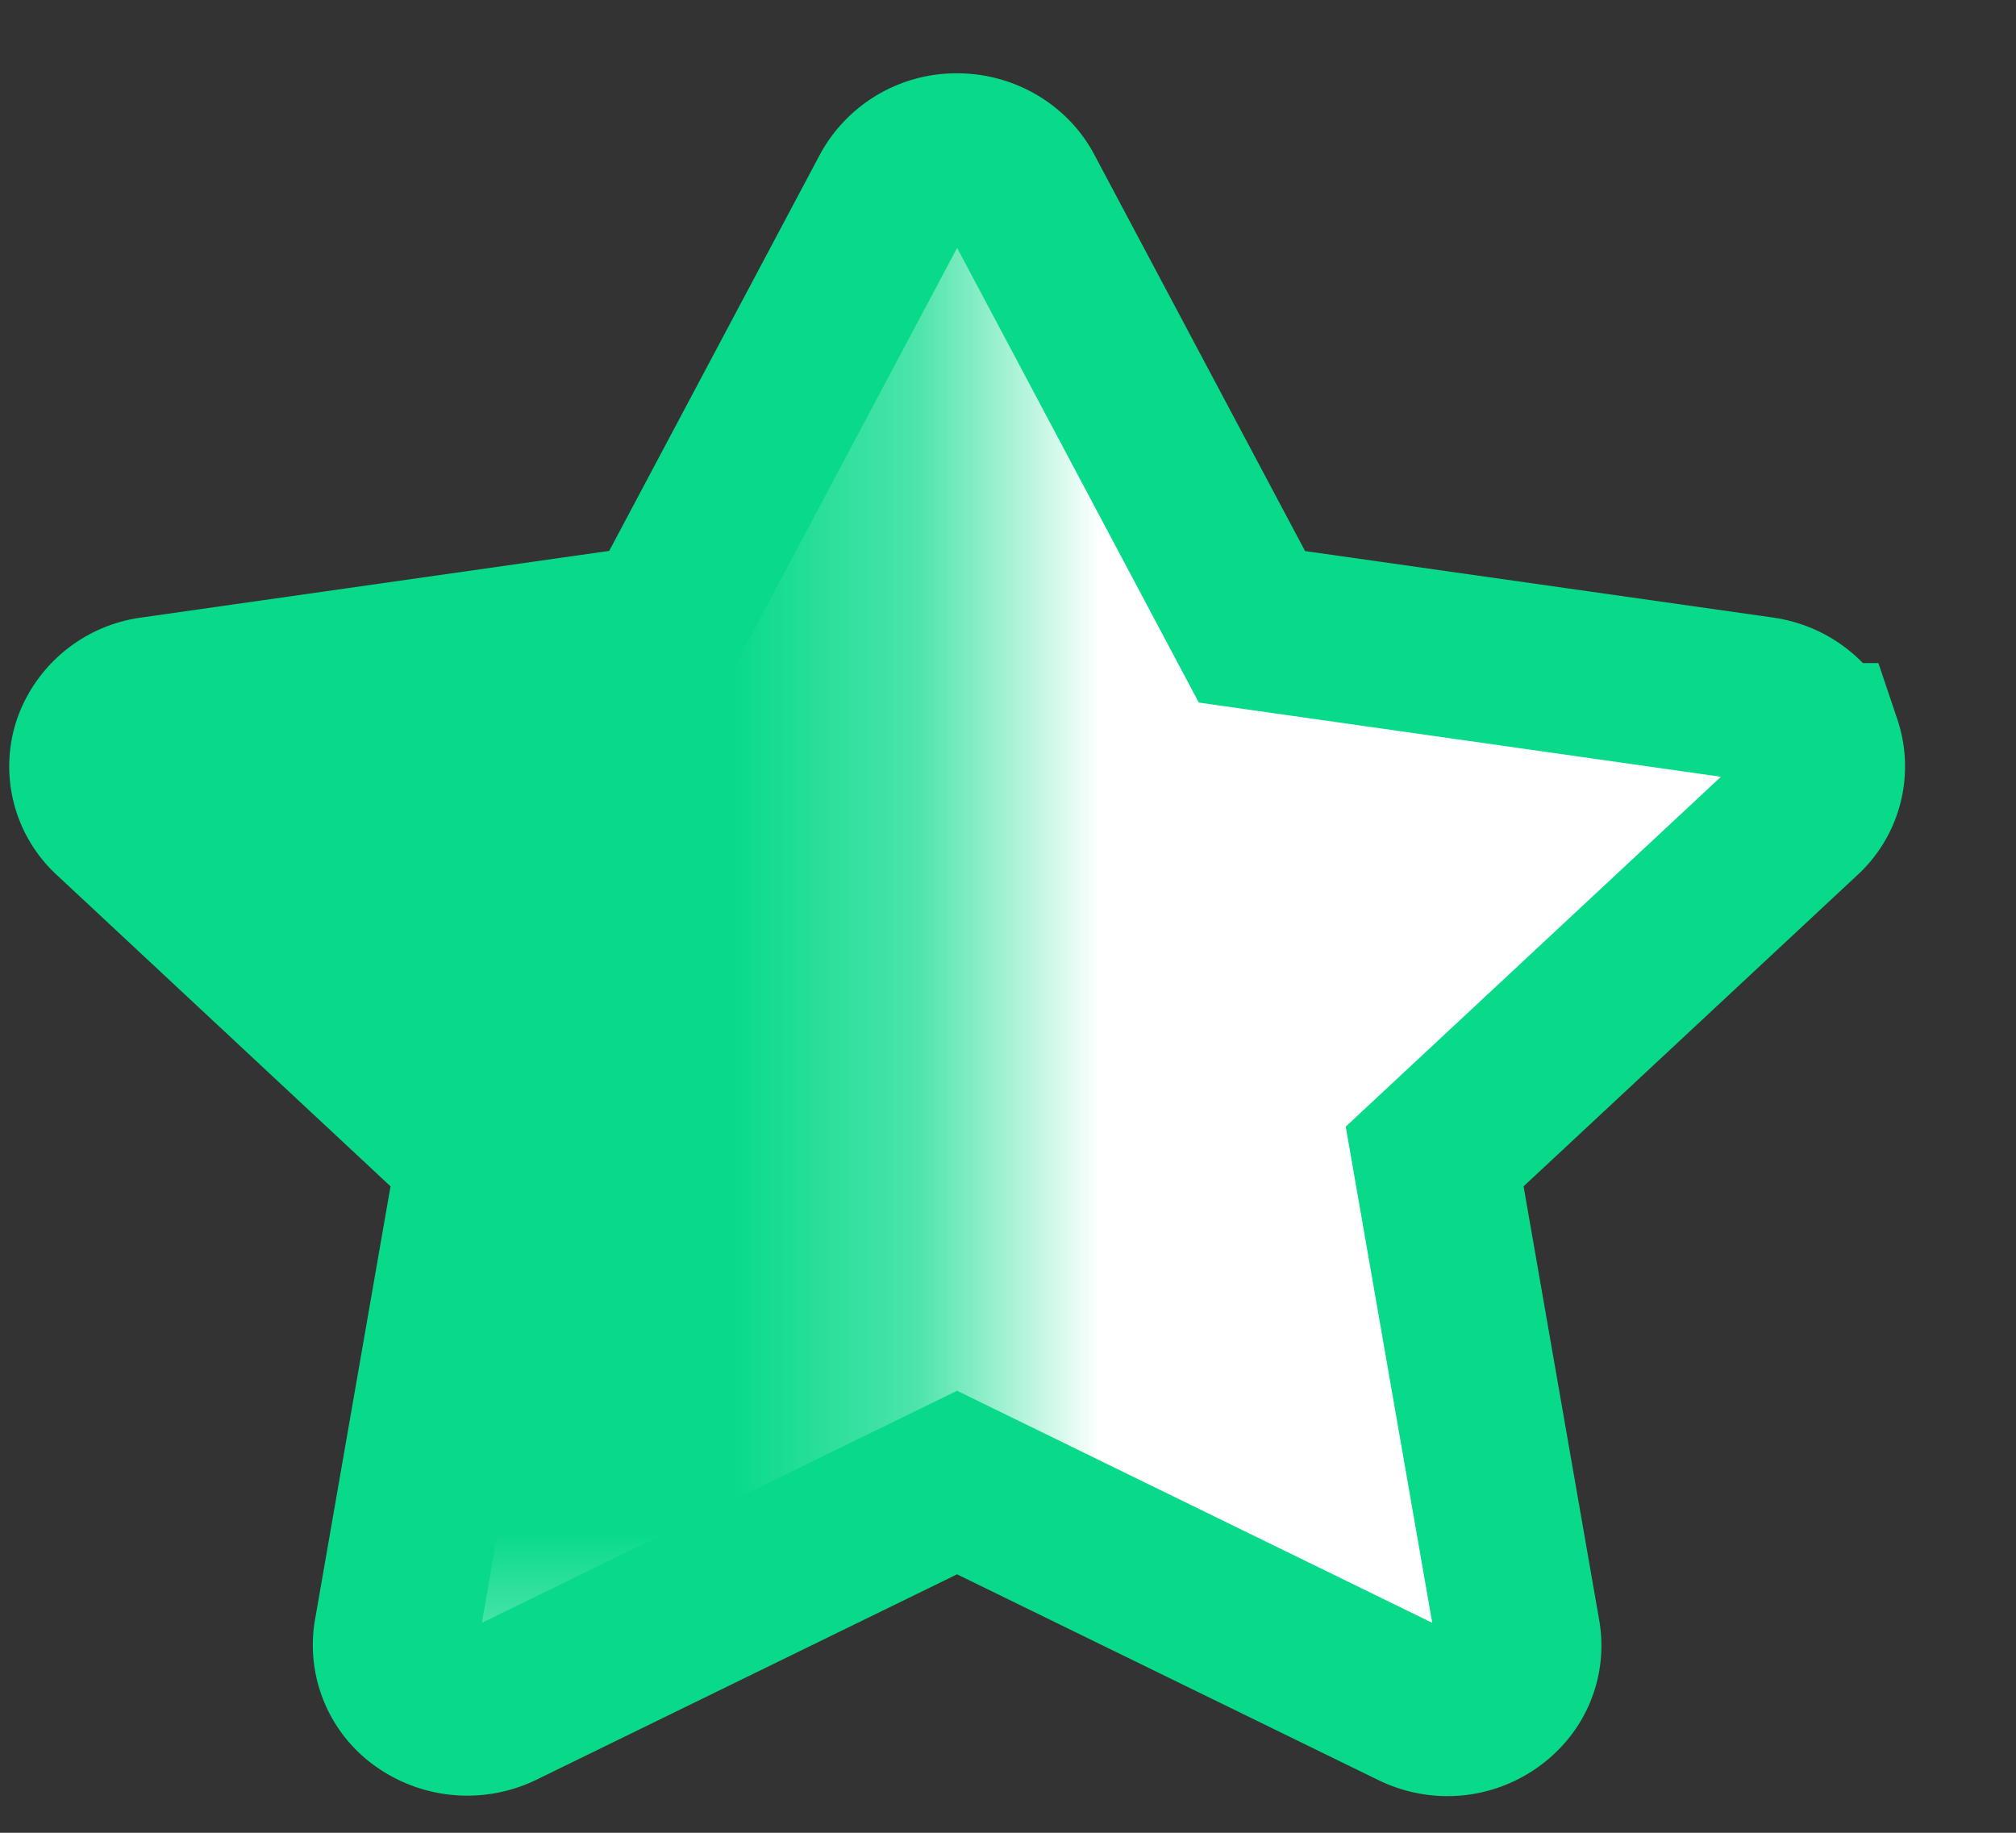
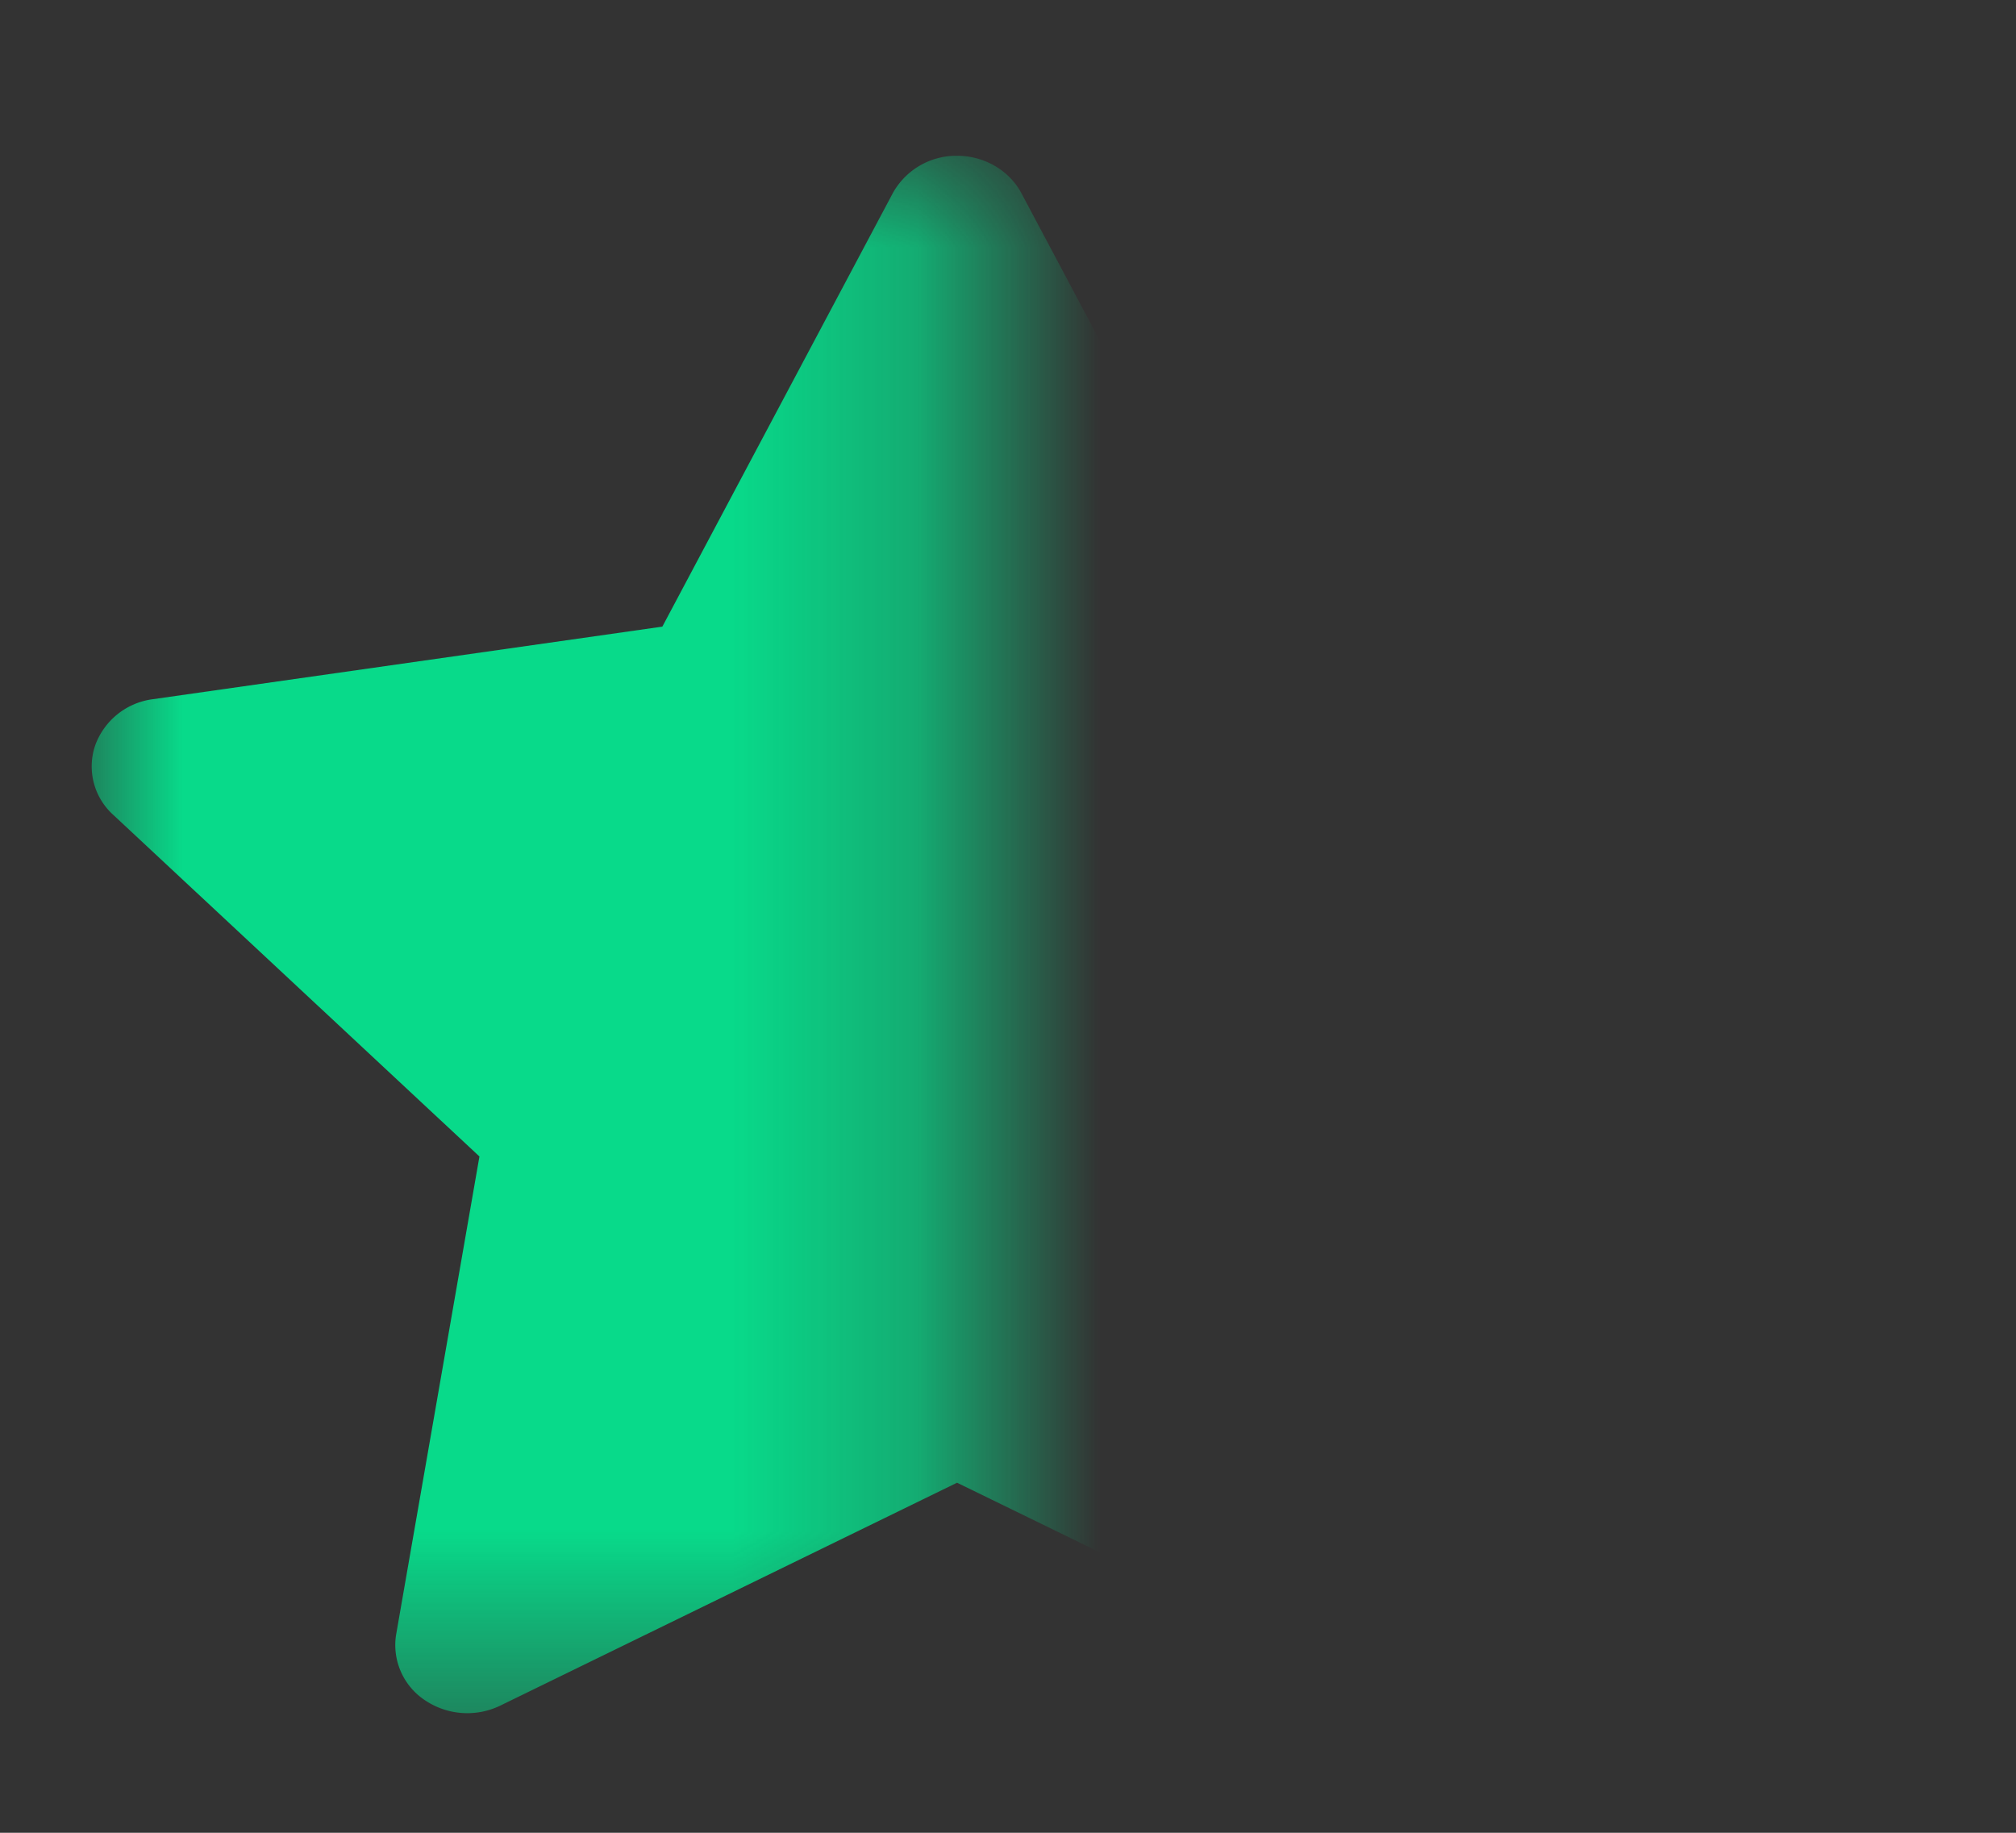
<svg xmlns="http://www.w3.org/2000/svg" xmlns:xlink="http://www.w3.org/1999/xlink" width="11" height="10">
  <rect width="100%" height="100%" fill="#333333" stroke="none" />
  <defs>
    <path id="a" d="M0 0h4.722v8.5H0z" />
  </defs>
  <g fill="none" fill-rule="evenodd">
-     <path fill="#FFF" stroke="#08DA8A" stroke-width=".9" d="M7.906 9.35a.412.412 0 0 1-.19-.043L5.222 8.089 2.728 9.307a.413.413 0 0 1-.409-.03.361.361 0 0 1-.158-.356l.455-2.611L.619 4.447a.356.356 0 0 1-.1-.379.387.387 0 0 1 .315-.253l2.78-.396 1.259-2.368a.396.396 0 0 1 .35-.201c.146 0 .281.078.348.2l1.26 2.37 2.78.395c.147.021.269.119.315.253a.356.356 0 0 1-.1.379L7.828 6.31l.455 2.61a.355.355 0 0 1-.086.296.402.402 0 0 1-.292.134z" />
    <g transform="translate(.5 .85)">
      <mask id="b" fill="#fff">
        <use xlink:href="#a" />
      </mask>
      <path fill="#08DA8A" d="M7.698 8.366a.402.402 0 0 1-.482.09L4.722 7.24 2.228 8.457a.413.413 0 0 1-.409-.03.361.361 0 0 1-.158-.356l.455-2.611L.119 3.597a.356.356 0 0 1-.1-.379.387.387 0 0 1 .315-.253l2.78-.396L4.373.201A.396.396 0 0 1 4.723 0c.146 0 .281.078.348.2l1.26 2.37 2.78.395c.147.021.269.119.315.253a.356.356 0 0 1-.1.379L7.328 5.46l.455 2.61a.355.355 0 0 1-.086.296z" mask="url(#b)" />
    </g>
  </g>
</svg>